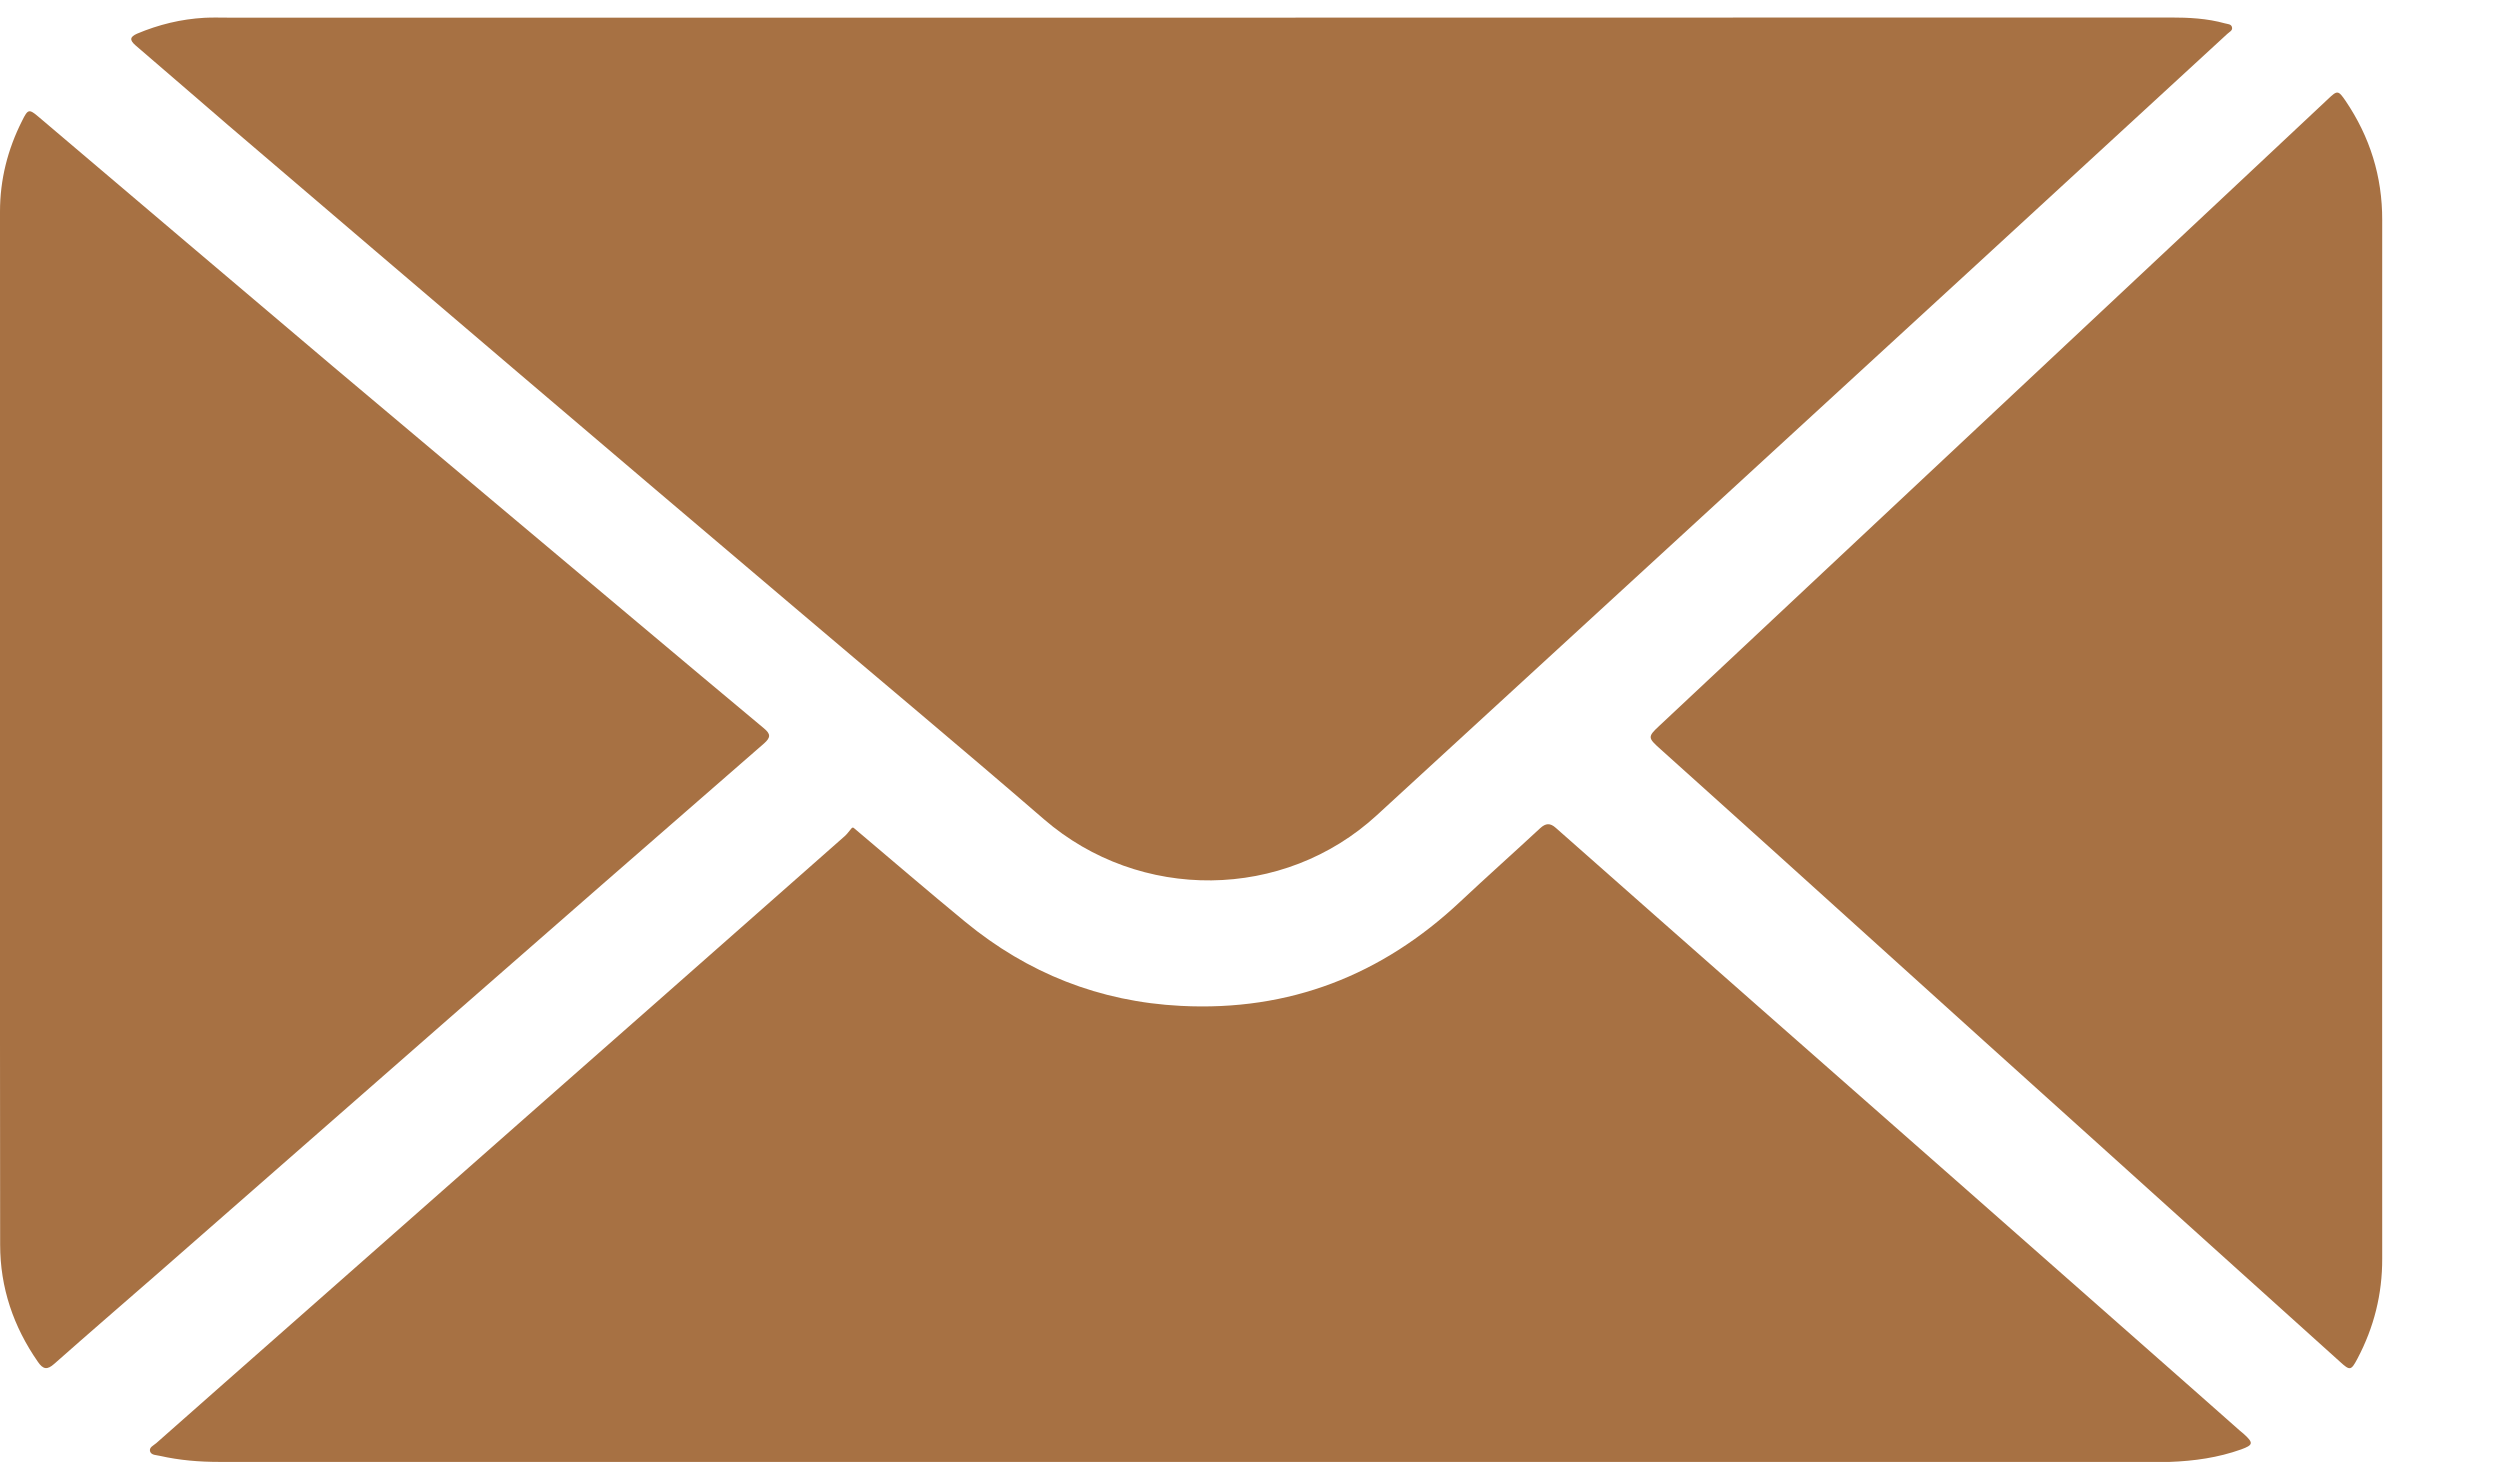
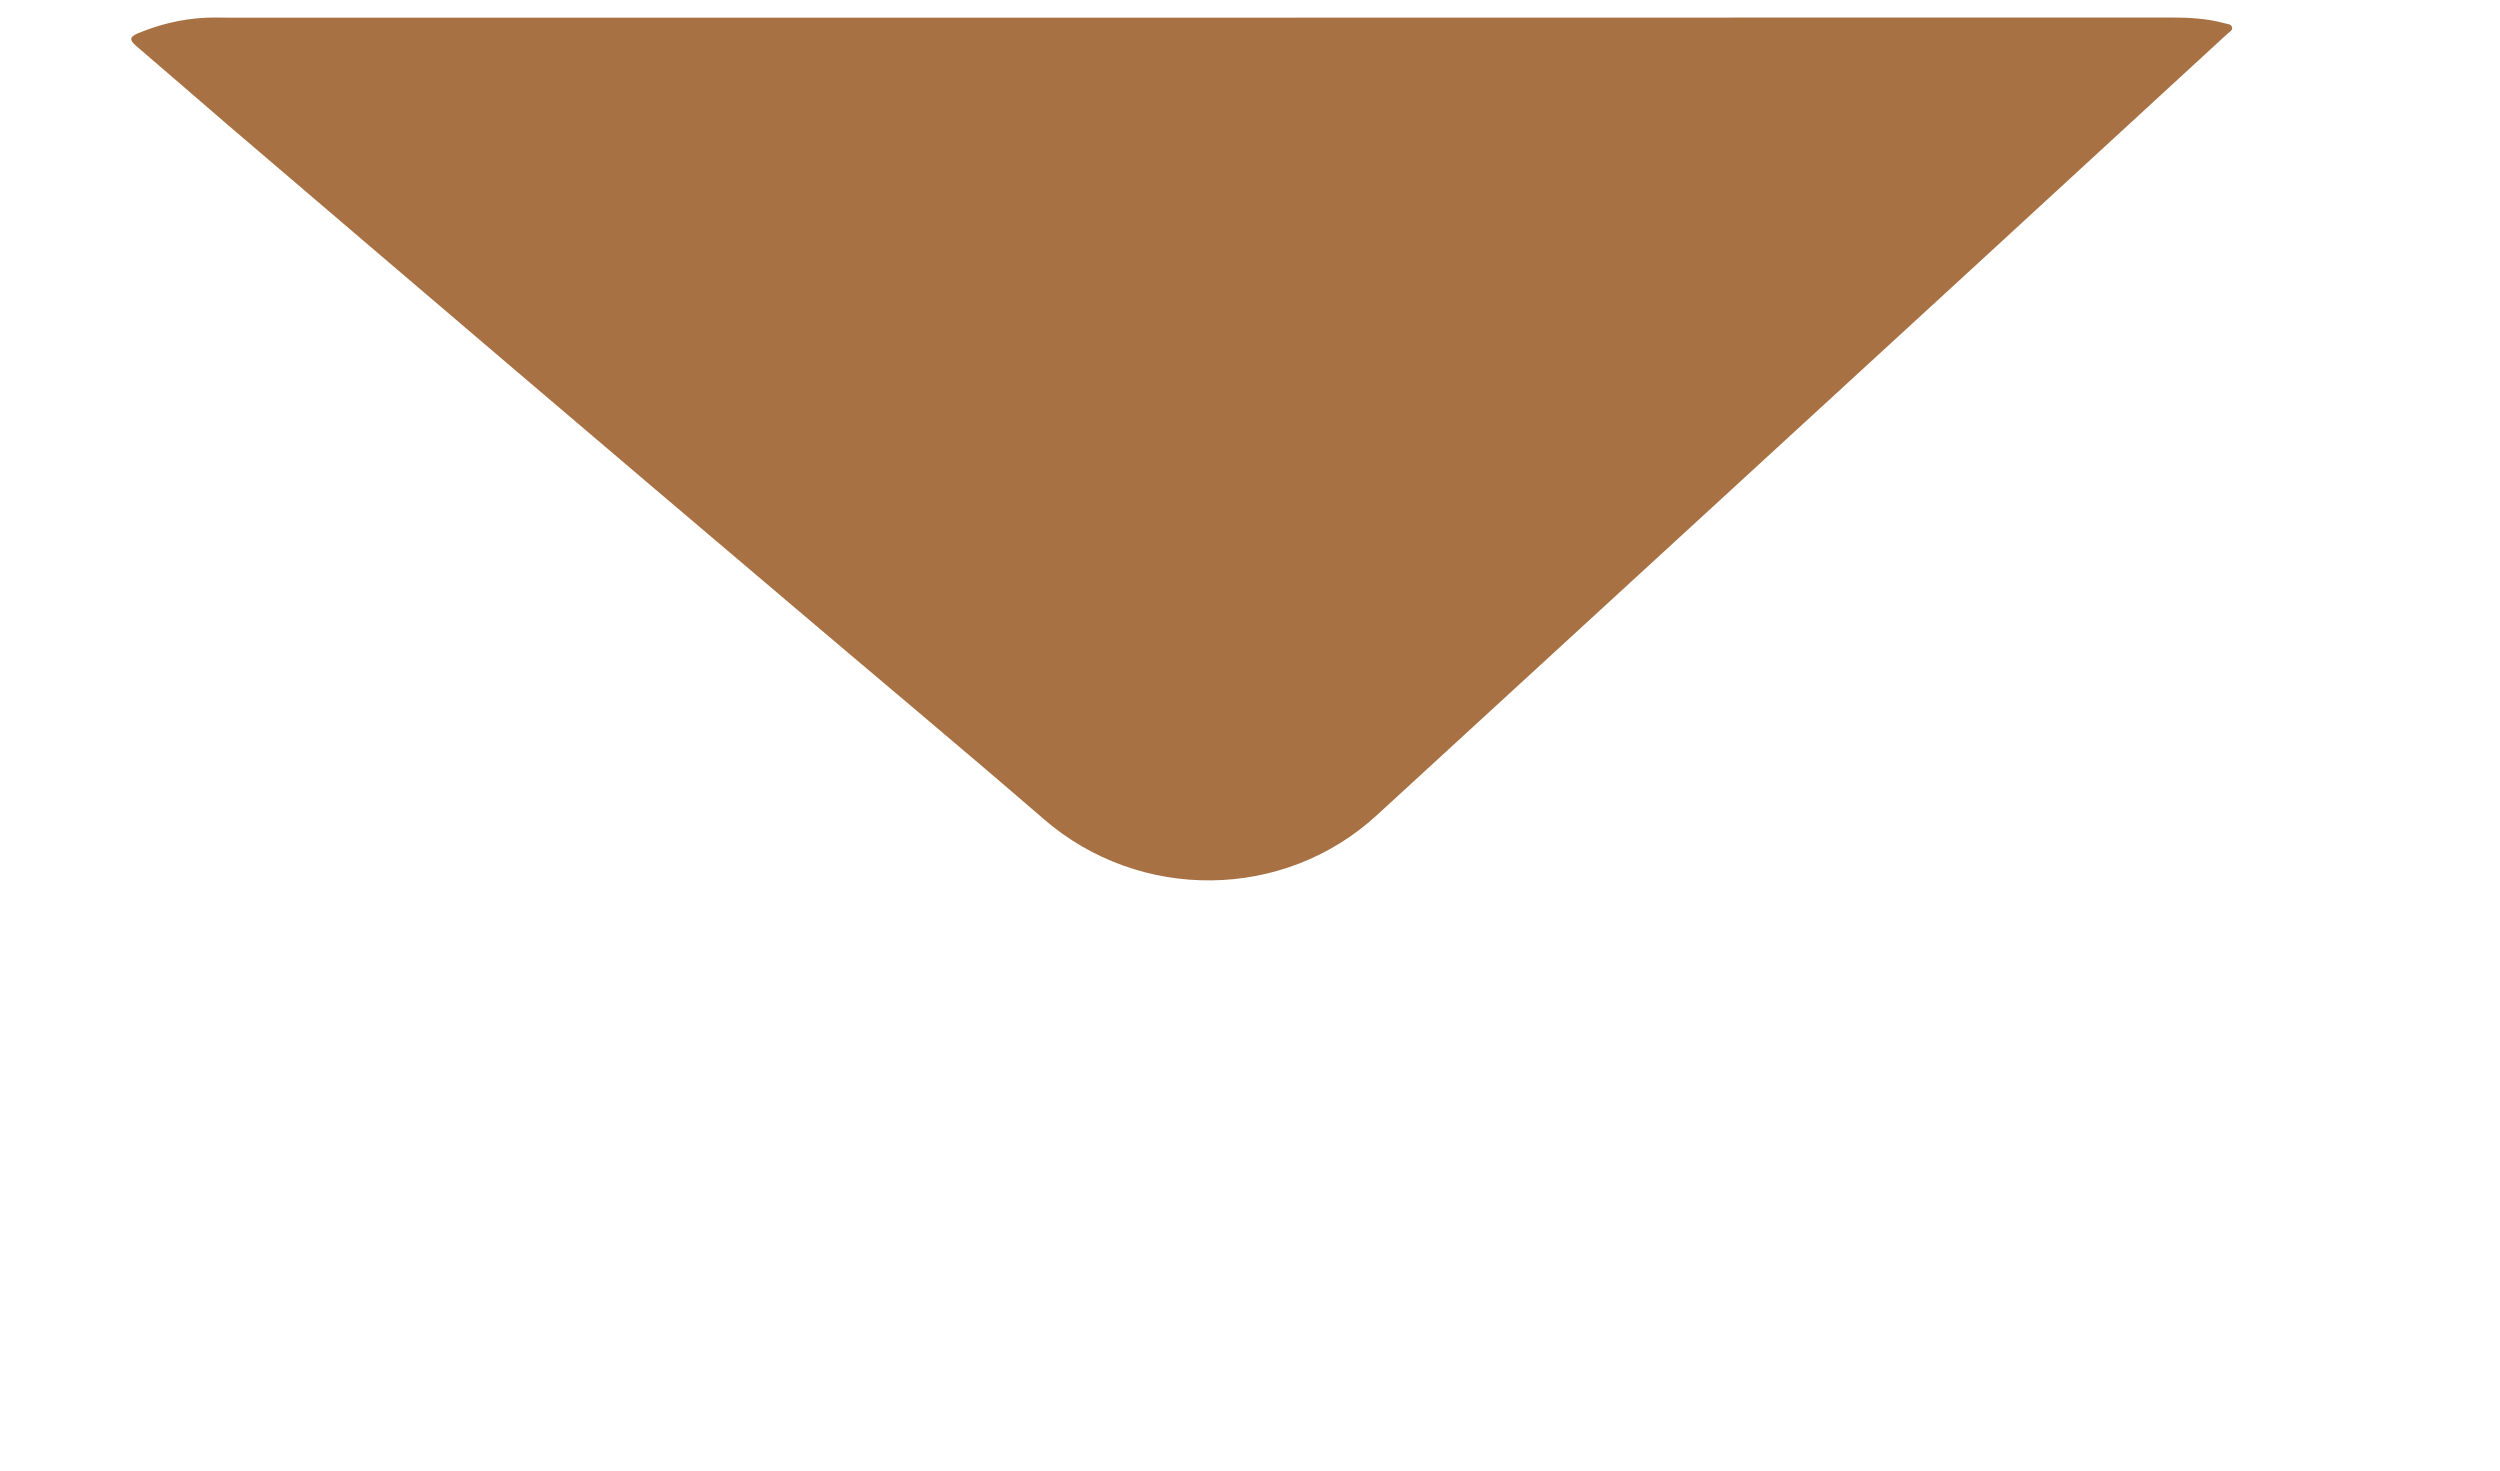
<svg xmlns="http://www.w3.org/2000/svg" width="17" height="10" viewBox="0 0 17 10" fill="none">
  <path d="M8.136 0.12C10.344 0.12 12.551 0.12 14.758 0.119C14.884 0.119 15.008 0.125 15.13 0.159C15.147 0.164 15.171 0.163 15.177 0.183C15.185 0.208 15.159 0.217 15.145 0.231C14.575 0.755 14.005 1.28 13.435 1.804C12.787 2.399 12.138 2.995 11.489 3.591C10.956 4.08 10.423 4.57 9.89 5.059C9.715 5.22 9.54 5.381 9.364 5.542C8.73 6.126 7.75 6.134 7.099 5.571C6.529 5.078 5.949 4.595 5.375 4.107C4.761 3.587 4.148 3.066 3.535 2.544C2.874 1.981 2.212 1.416 1.551 0.851C1.341 0.671 1.132 0.488 0.921 0.308C0.88 0.272 0.883 0.251 0.932 0.229C1.079 0.167 1.231 0.13 1.39 0.121C1.445 0.118 1.501 0.12 1.556 0.12C3.75 0.12 5.943 0.12 8.136 0.12Z" fill="#A77143" />
-   <path d="M5.808 5.632C6.059 5.844 6.309 6.059 6.563 6.268C6.988 6.618 7.477 6.812 8.03 6.84C8.767 6.878 9.397 6.632 9.931 6.13C10.11 5.962 10.293 5.799 10.473 5.632C10.511 5.597 10.541 5.595 10.58 5.63C11.04 6.037 11.501 6.443 11.962 6.849C12.433 7.264 12.905 7.678 13.376 8.093C13.805 8.471 14.235 8.85 14.664 9.228C14.852 9.394 15.04 9.559 15.227 9.725C15.238 9.734 15.248 9.743 15.259 9.752C15.325 9.812 15.322 9.826 15.24 9.856C15.083 9.912 14.92 9.935 14.754 9.941C14.731 9.942 14.708 9.941 14.684 9.941C10.286 9.941 5.888 9.941 1.49 9.941C1.354 9.941 1.221 9.93 1.088 9.9C1.064 9.894 1.03 9.896 1.021 9.871C1.011 9.842 1.045 9.829 1.063 9.813C1.368 9.543 1.674 9.274 1.98 9.004C2.375 8.656 2.769 8.308 3.164 7.96C3.6 7.576 4.036 7.191 4.473 6.807C4.897 6.433 5.321 6.059 5.745 5.685C5.762 5.67 5.775 5.65 5.79 5.633C5.796 5.626 5.802 5.626 5.808 5.632Z" fill="#A77143" />
-   <path d="M0 4.948C0 3.778 0 2.609 0 1.439C0 1.222 0.052 1.016 0.15 0.822C0.19 0.741 0.197 0.739 0.264 0.796C0.932 1.362 1.599 1.93 2.268 2.495C2.957 3.076 3.648 3.655 4.338 4.235C4.623 4.474 4.908 4.714 5.194 4.952C5.241 4.991 5.242 5.014 5.196 5.055C4.477 5.68 3.76 6.307 3.043 6.934C2.388 7.507 1.733 8.081 1.078 8.655C0.842 8.861 0.604 9.066 0.369 9.274C0.321 9.317 0.293 9.312 0.258 9.261C0.091 9.021 0.001 8.756 0.001 8.464C-0.001 7.292 0 6.12 0 4.948Z" fill="#A77143" />
-   <path d="M16.199 5.027C16.199 6.204 16.198 7.381 16.199 8.558C16.2 8.8 16.143 9.026 16.031 9.238C15.987 9.321 15.98 9.322 15.912 9.26C15.619 8.997 15.327 8.732 15.034 8.469C14.518 8.003 14.001 7.538 13.485 7.073C13.024 6.657 12.563 6.24 12.102 5.824C11.832 5.581 11.562 5.337 11.291 5.094C11.205 5.017 11.202 5.011 11.285 4.934C11.726 4.52 12.168 4.107 12.609 3.693C12.922 3.4 13.235 3.106 13.548 2.813C14.057 2.336 14.566 1.859 15.075 1.382C15.327 1.146 15.579 0.91 15.831 0.673C15.894 0.613 15.9 0.613 15.95 0.686C16.115 0.93 16.2 1.199 16.199 1.497C16.198 2.673 16.199 3.85 16.199 5.027Z" fill="#A77143" />
</svg>